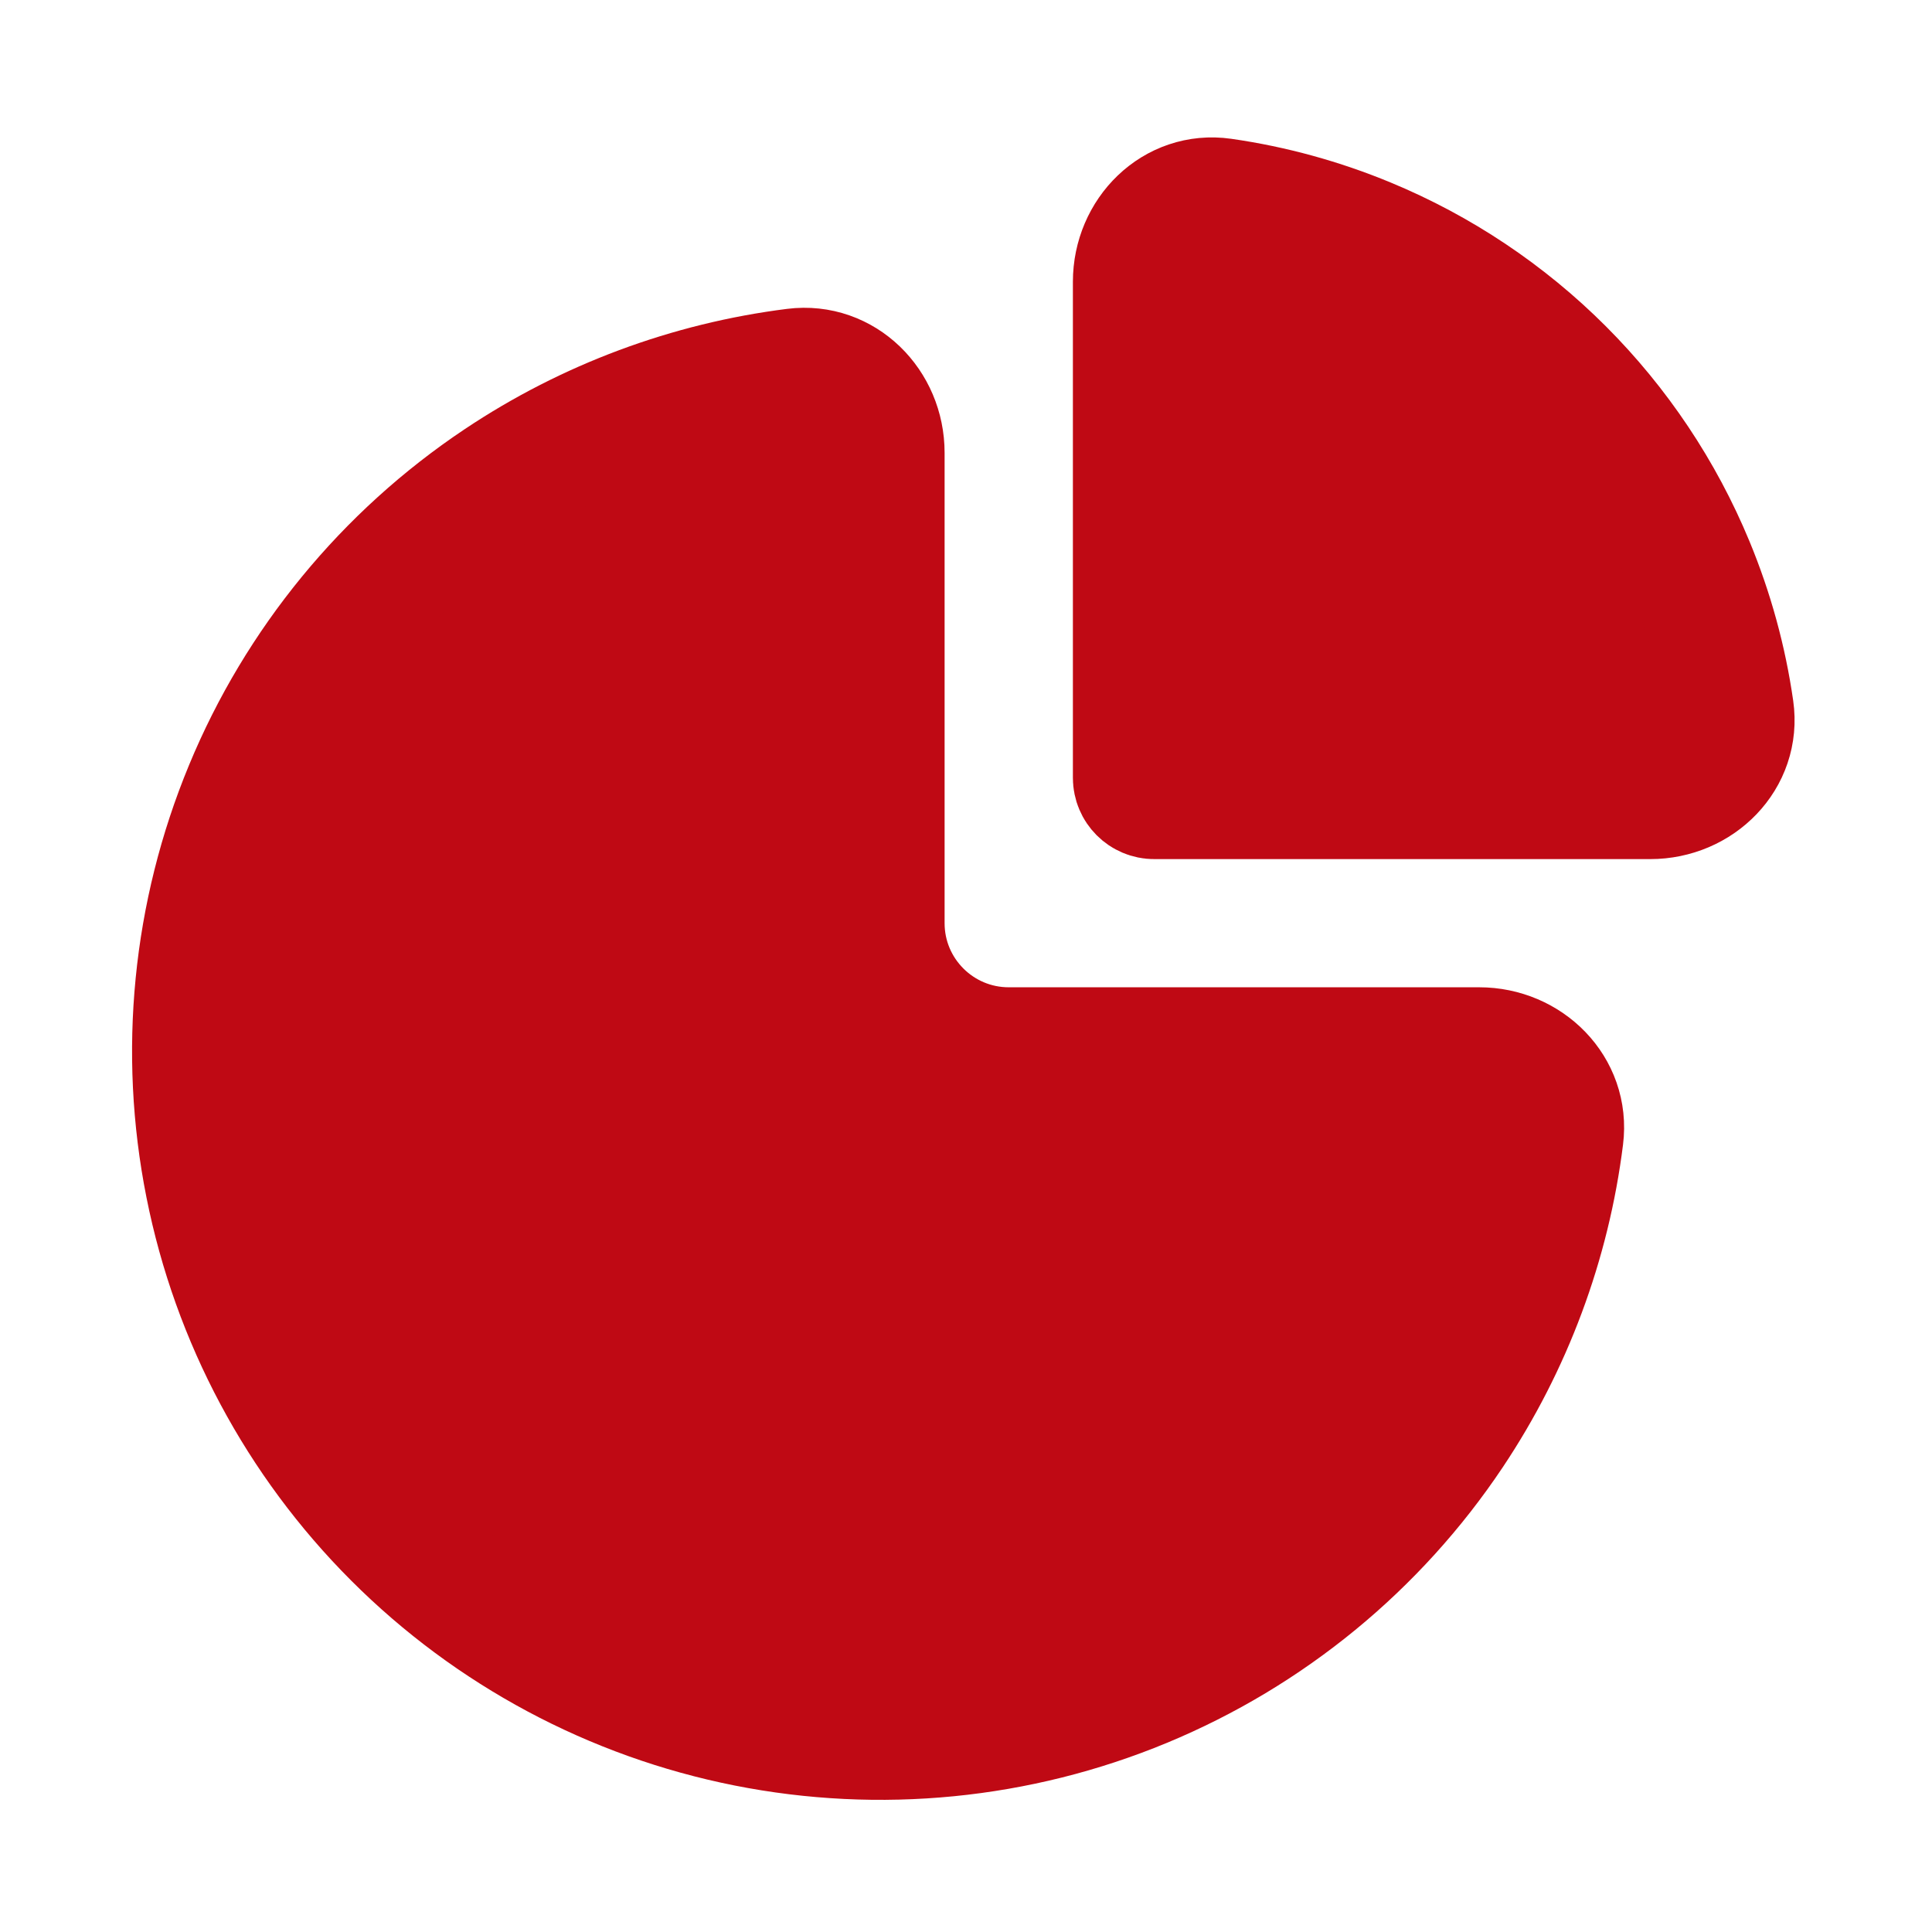
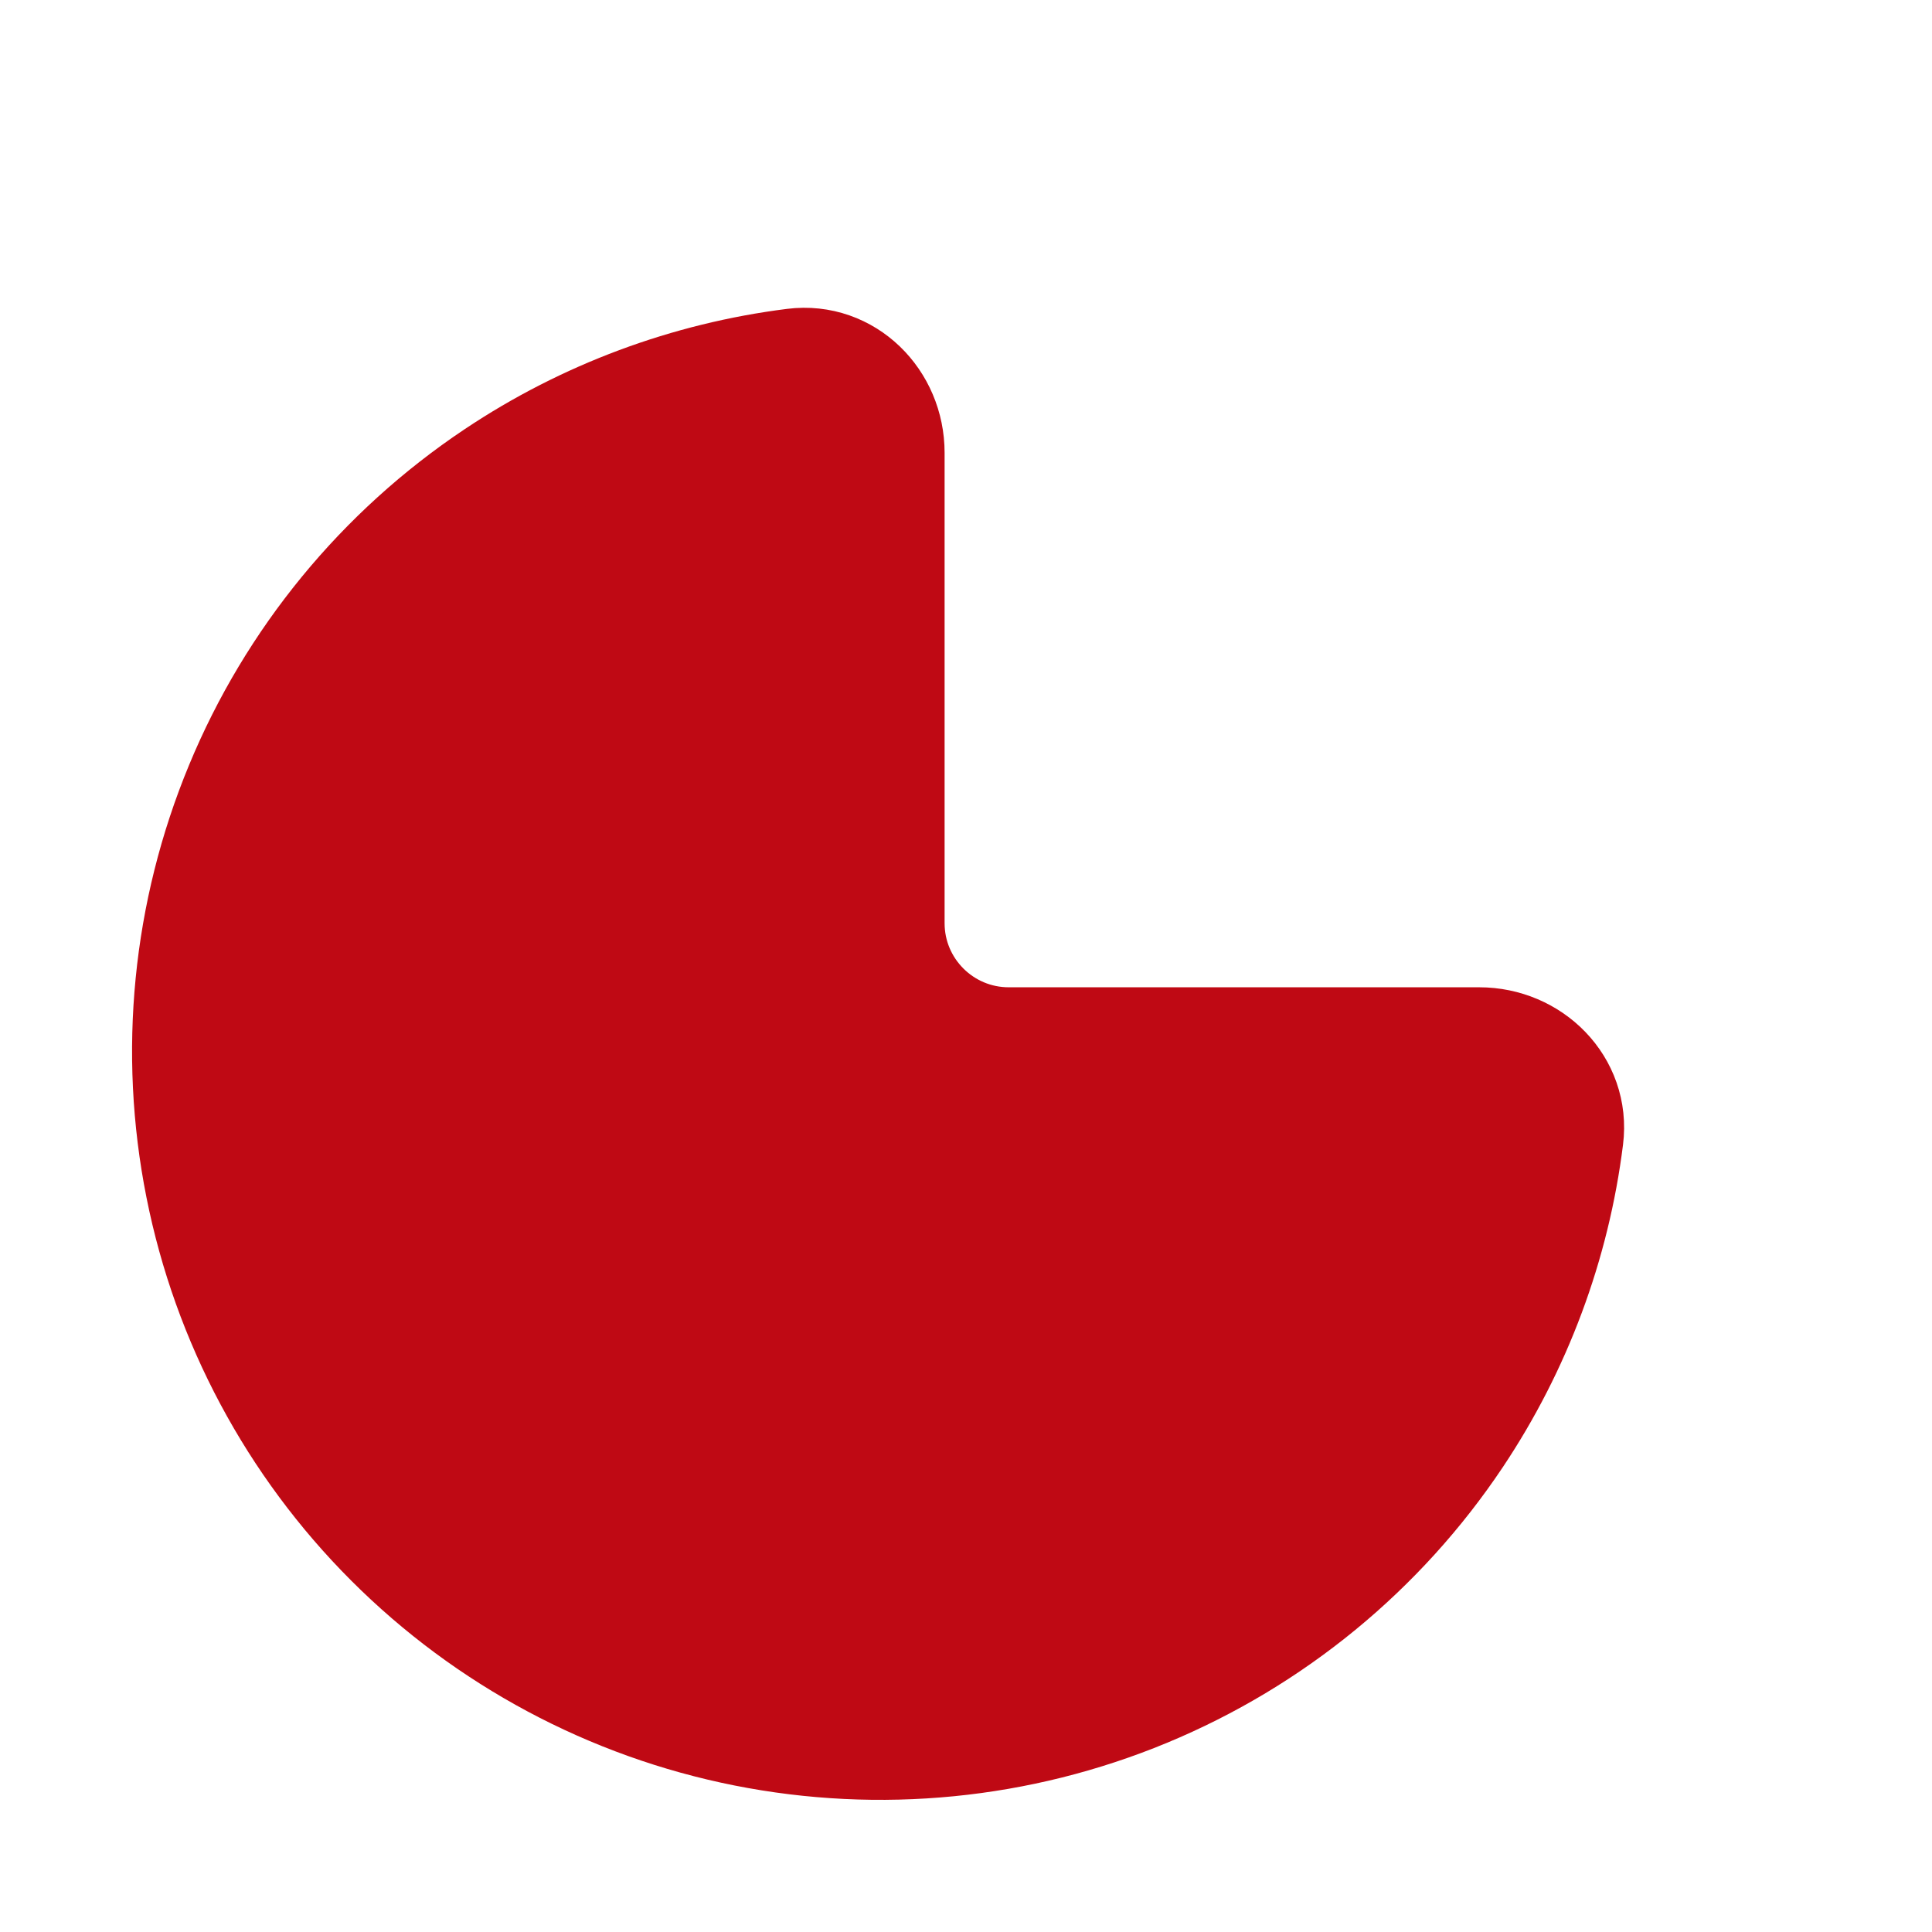
<svg xmlns="http://www.w3.org/2000/svg" width="32" height="32" viewBox="0 0 32 32" fill="none">
  <path d="M14.583 7.499C14.583 6.716 13.947 6.073 13.17 6.17C11.43 6.389 9.756 7.01 8.287 7.992C6.423 9.237 4.97 11.007 4.113 13.078C3.255 15.149 3.03 17.428 3.468 19.626C3.905 21.825 4.984 23.844 6.569 25.429C8.154 27.014 10.174 28.094 12.372 28.531C14.571 28.968 16.849 28.744 18.92 27.886C20.991 27.028 22.761 25.576 24.007 23.712C24.989 22.242 25.61 20.569 25.828 18.828C25.926 18.052 25.282 17.415 24.5 17.415H16.708C15.535 17.415 14.583 16.464 14.583 15.29V7.499Z" fill="#BF0914" stroke="#BF0914" stroke-width="2.125" />
-   <path d="M18.833 4.667C18.833 3.884 19.471 3.24 20.245 3.351C21.062 3.468 21.863 3.688 22.628 4.005C23.831 4.503 24.925 5.234 25.846 6.155C26.766 7.075 27.497 8.169 27.995 9.372C28.312 10.137 28.532 10.938 28.649 11.755C28.76 12.529 28.116 13.167 27.333 13.167L19.117 13.167C18.96 13.167 18.833 13.04 18.833 12.883V4.667Z" fill="#BF0914" stroke="#BF0914" stroke-width="2.125" />
</svg>